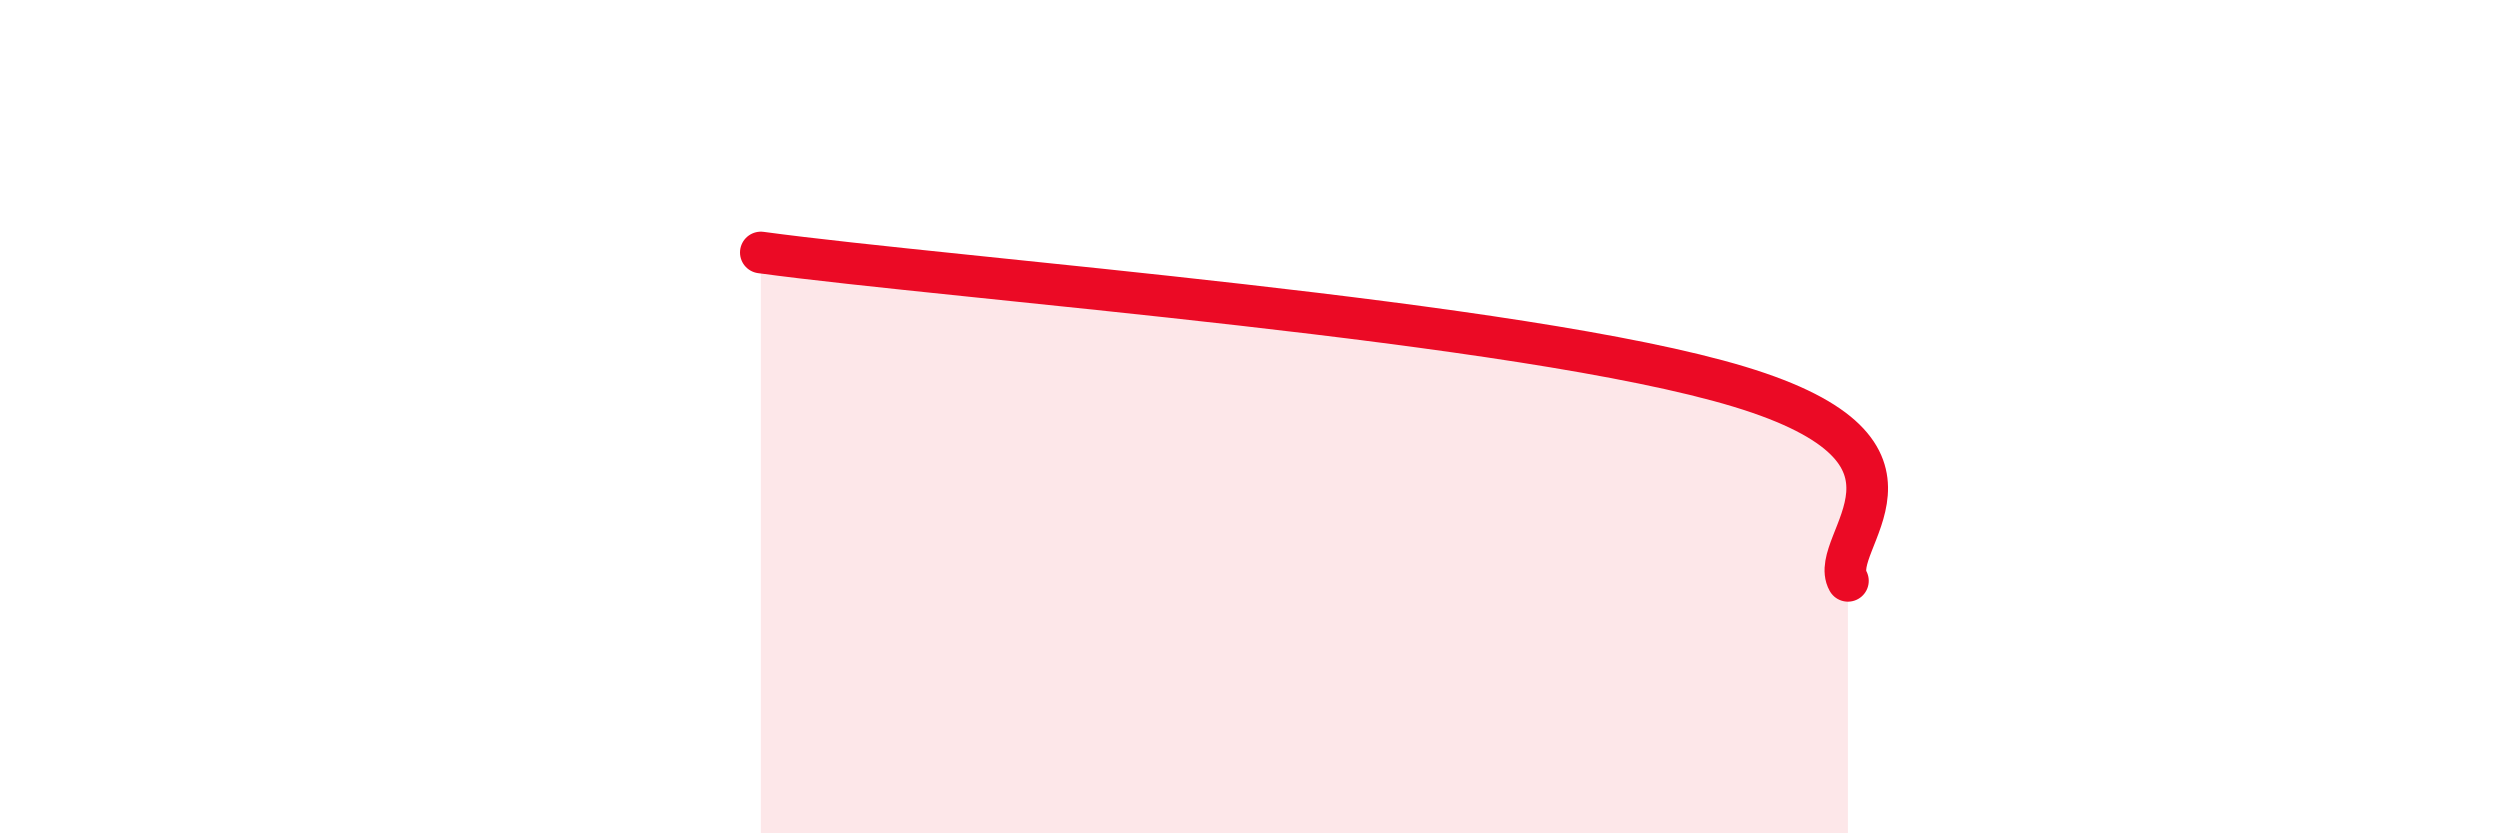
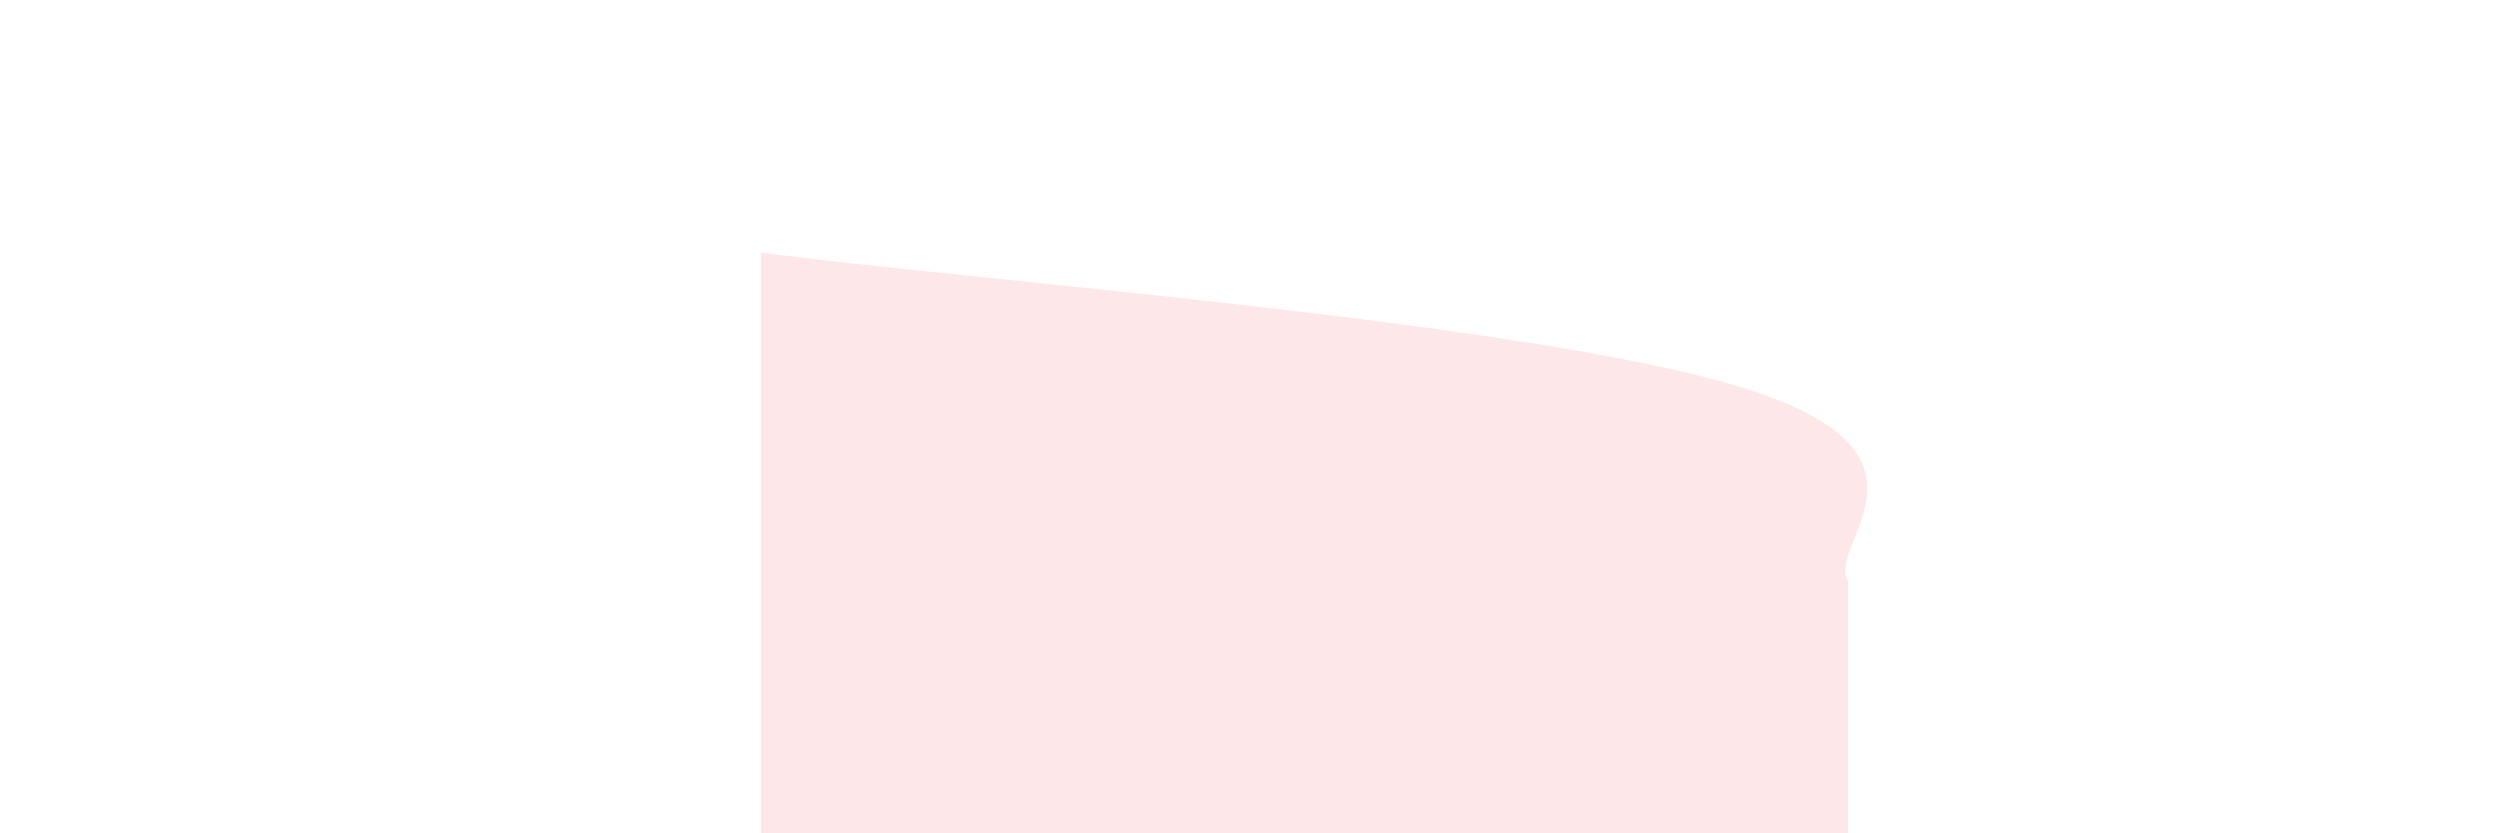
<svg xmlns="http://www.w3.org/2000/svg" width="60" height="20" viewBox="0 0 60 20">
  <path d="M 18.26,6.06 C 22.96,6.7 36.52,7.7 41.74,9.28 C 46.96,10.86 43.83,13.01 44.35,13.94L44.35 20L18.26 20Z" fill="#EB0A25" opacity="0.1" stroke-linecap="round" stroke-linejoin="round" />
-   <path d="M 18.26,6.06 C 22.96,6.7 36.52,7.7 41.74,9.28 C 46.96,10.86 43.83,13.01 44.35,13.94" stroke="#EB0A25" stroke-width="1" fill="none" stroke-linecap="round" stroke-linejoin="round" />
</svg>